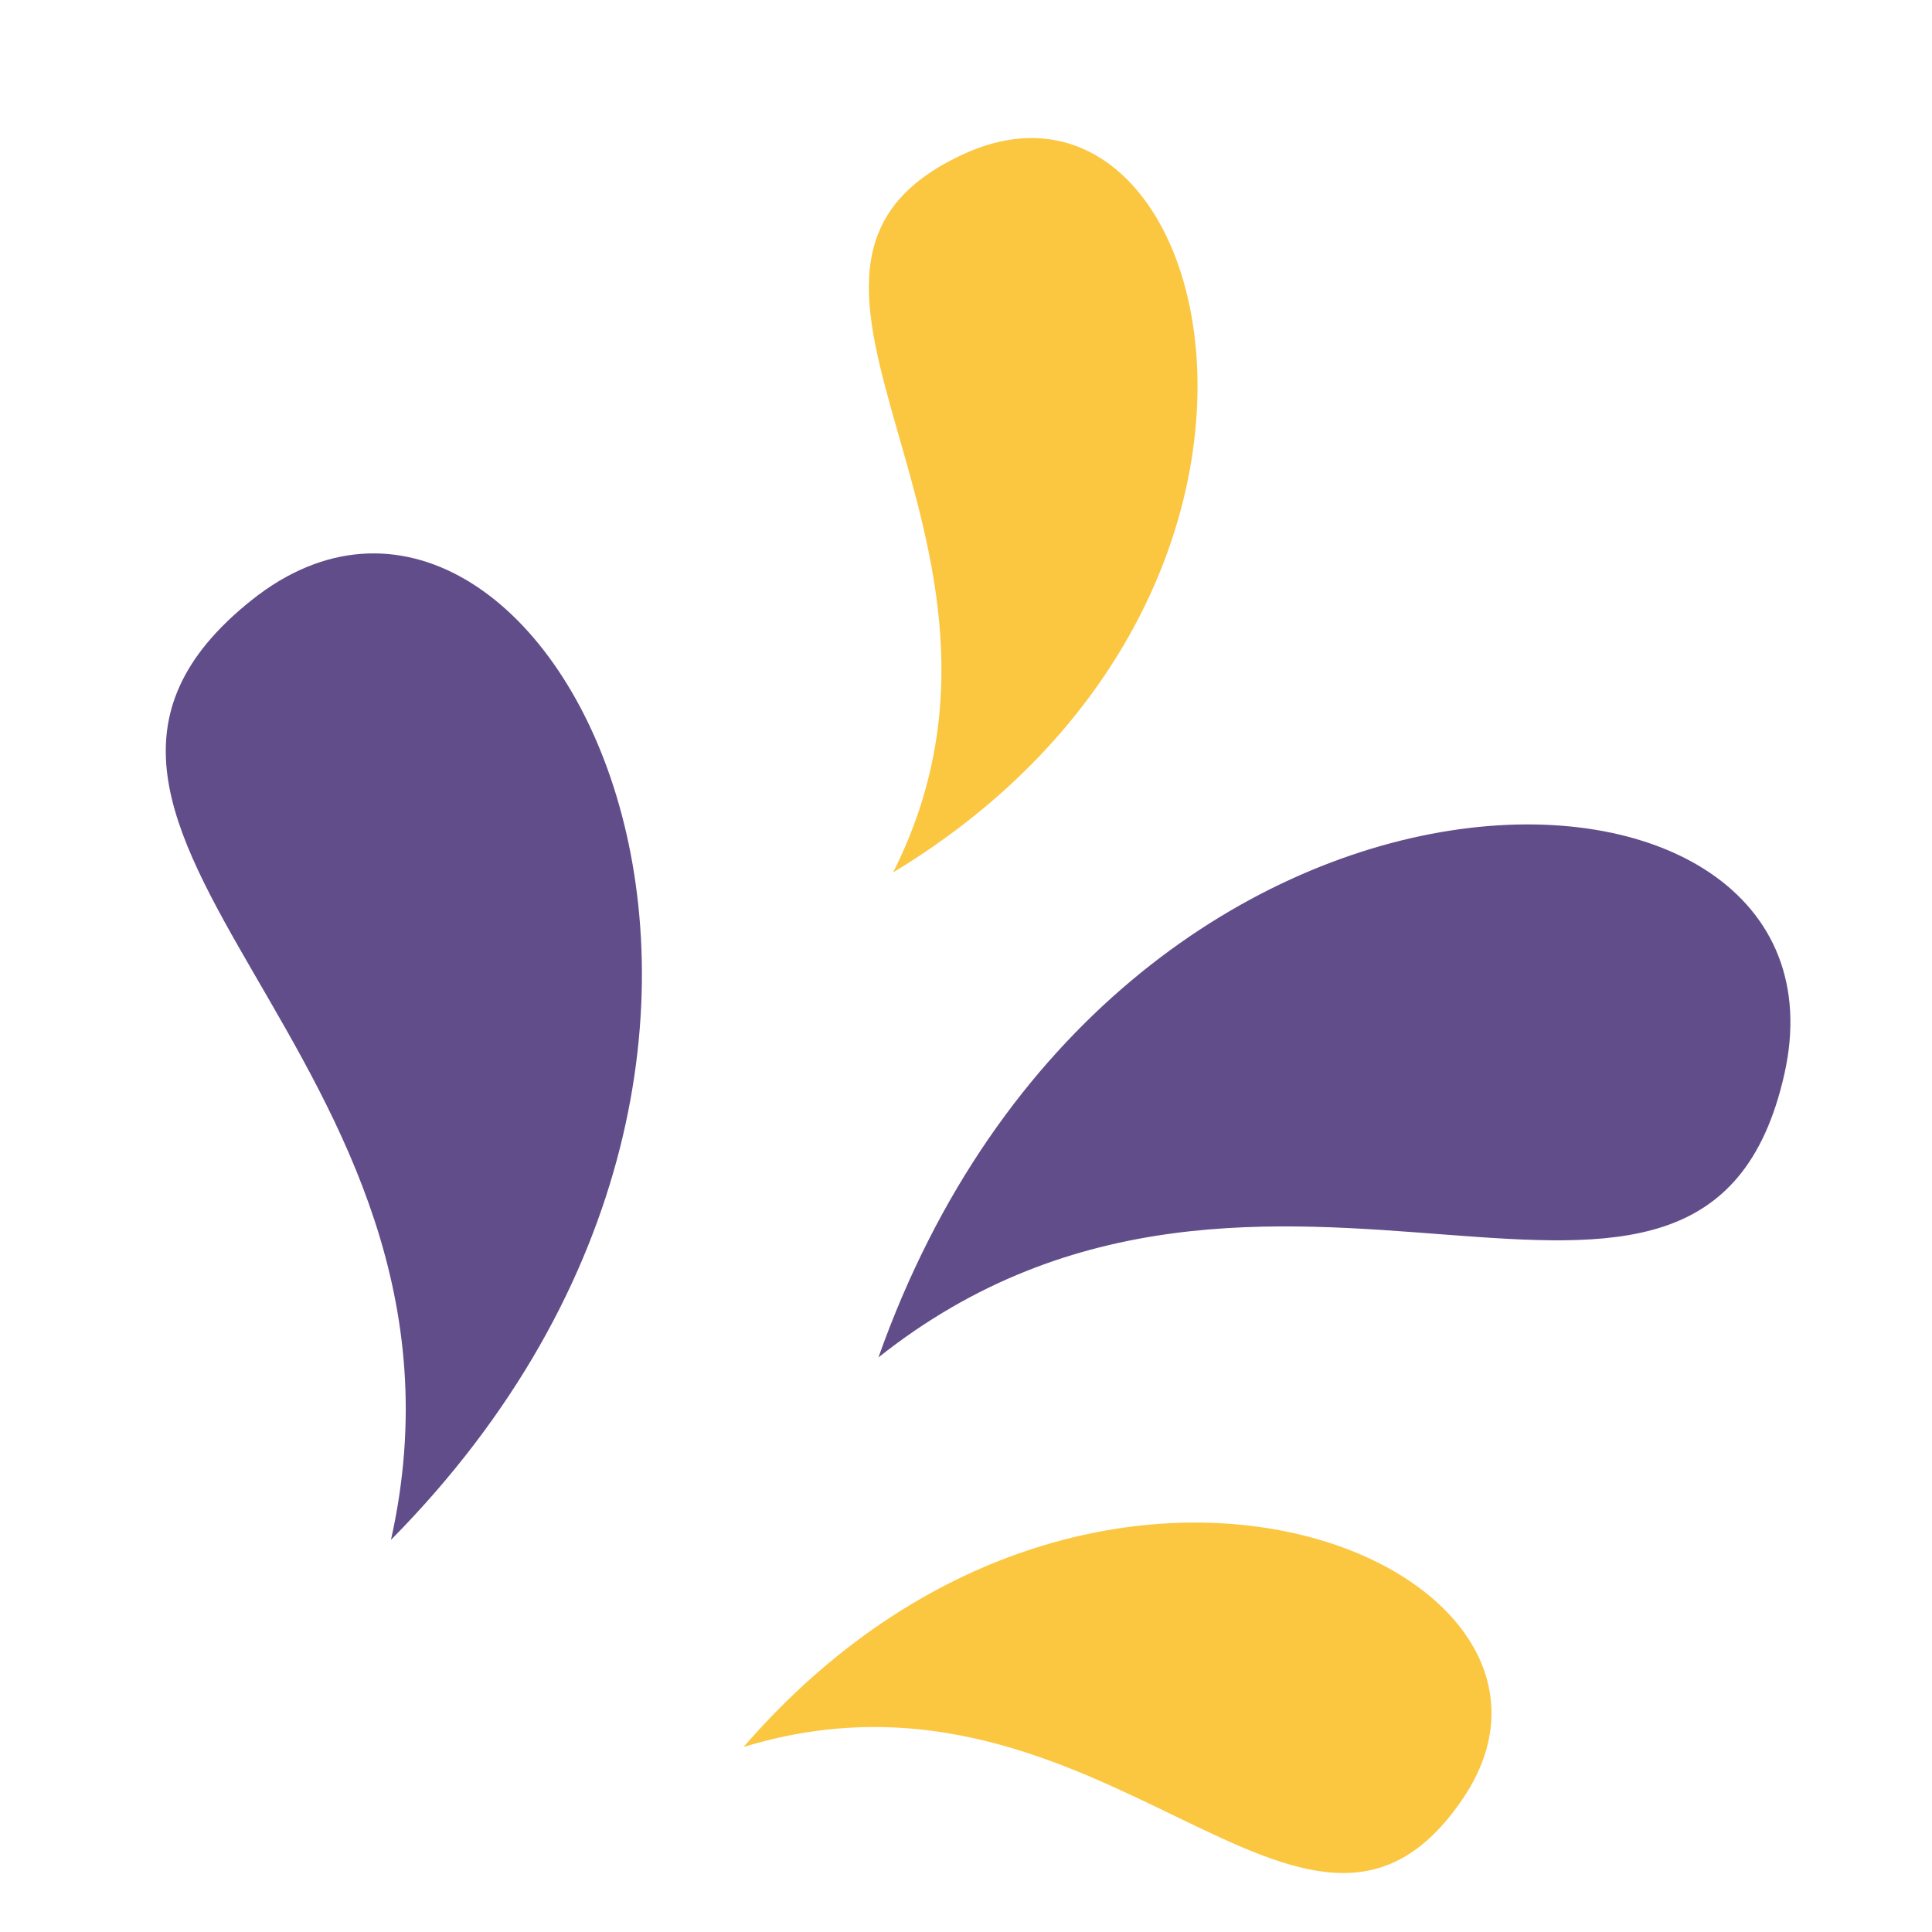
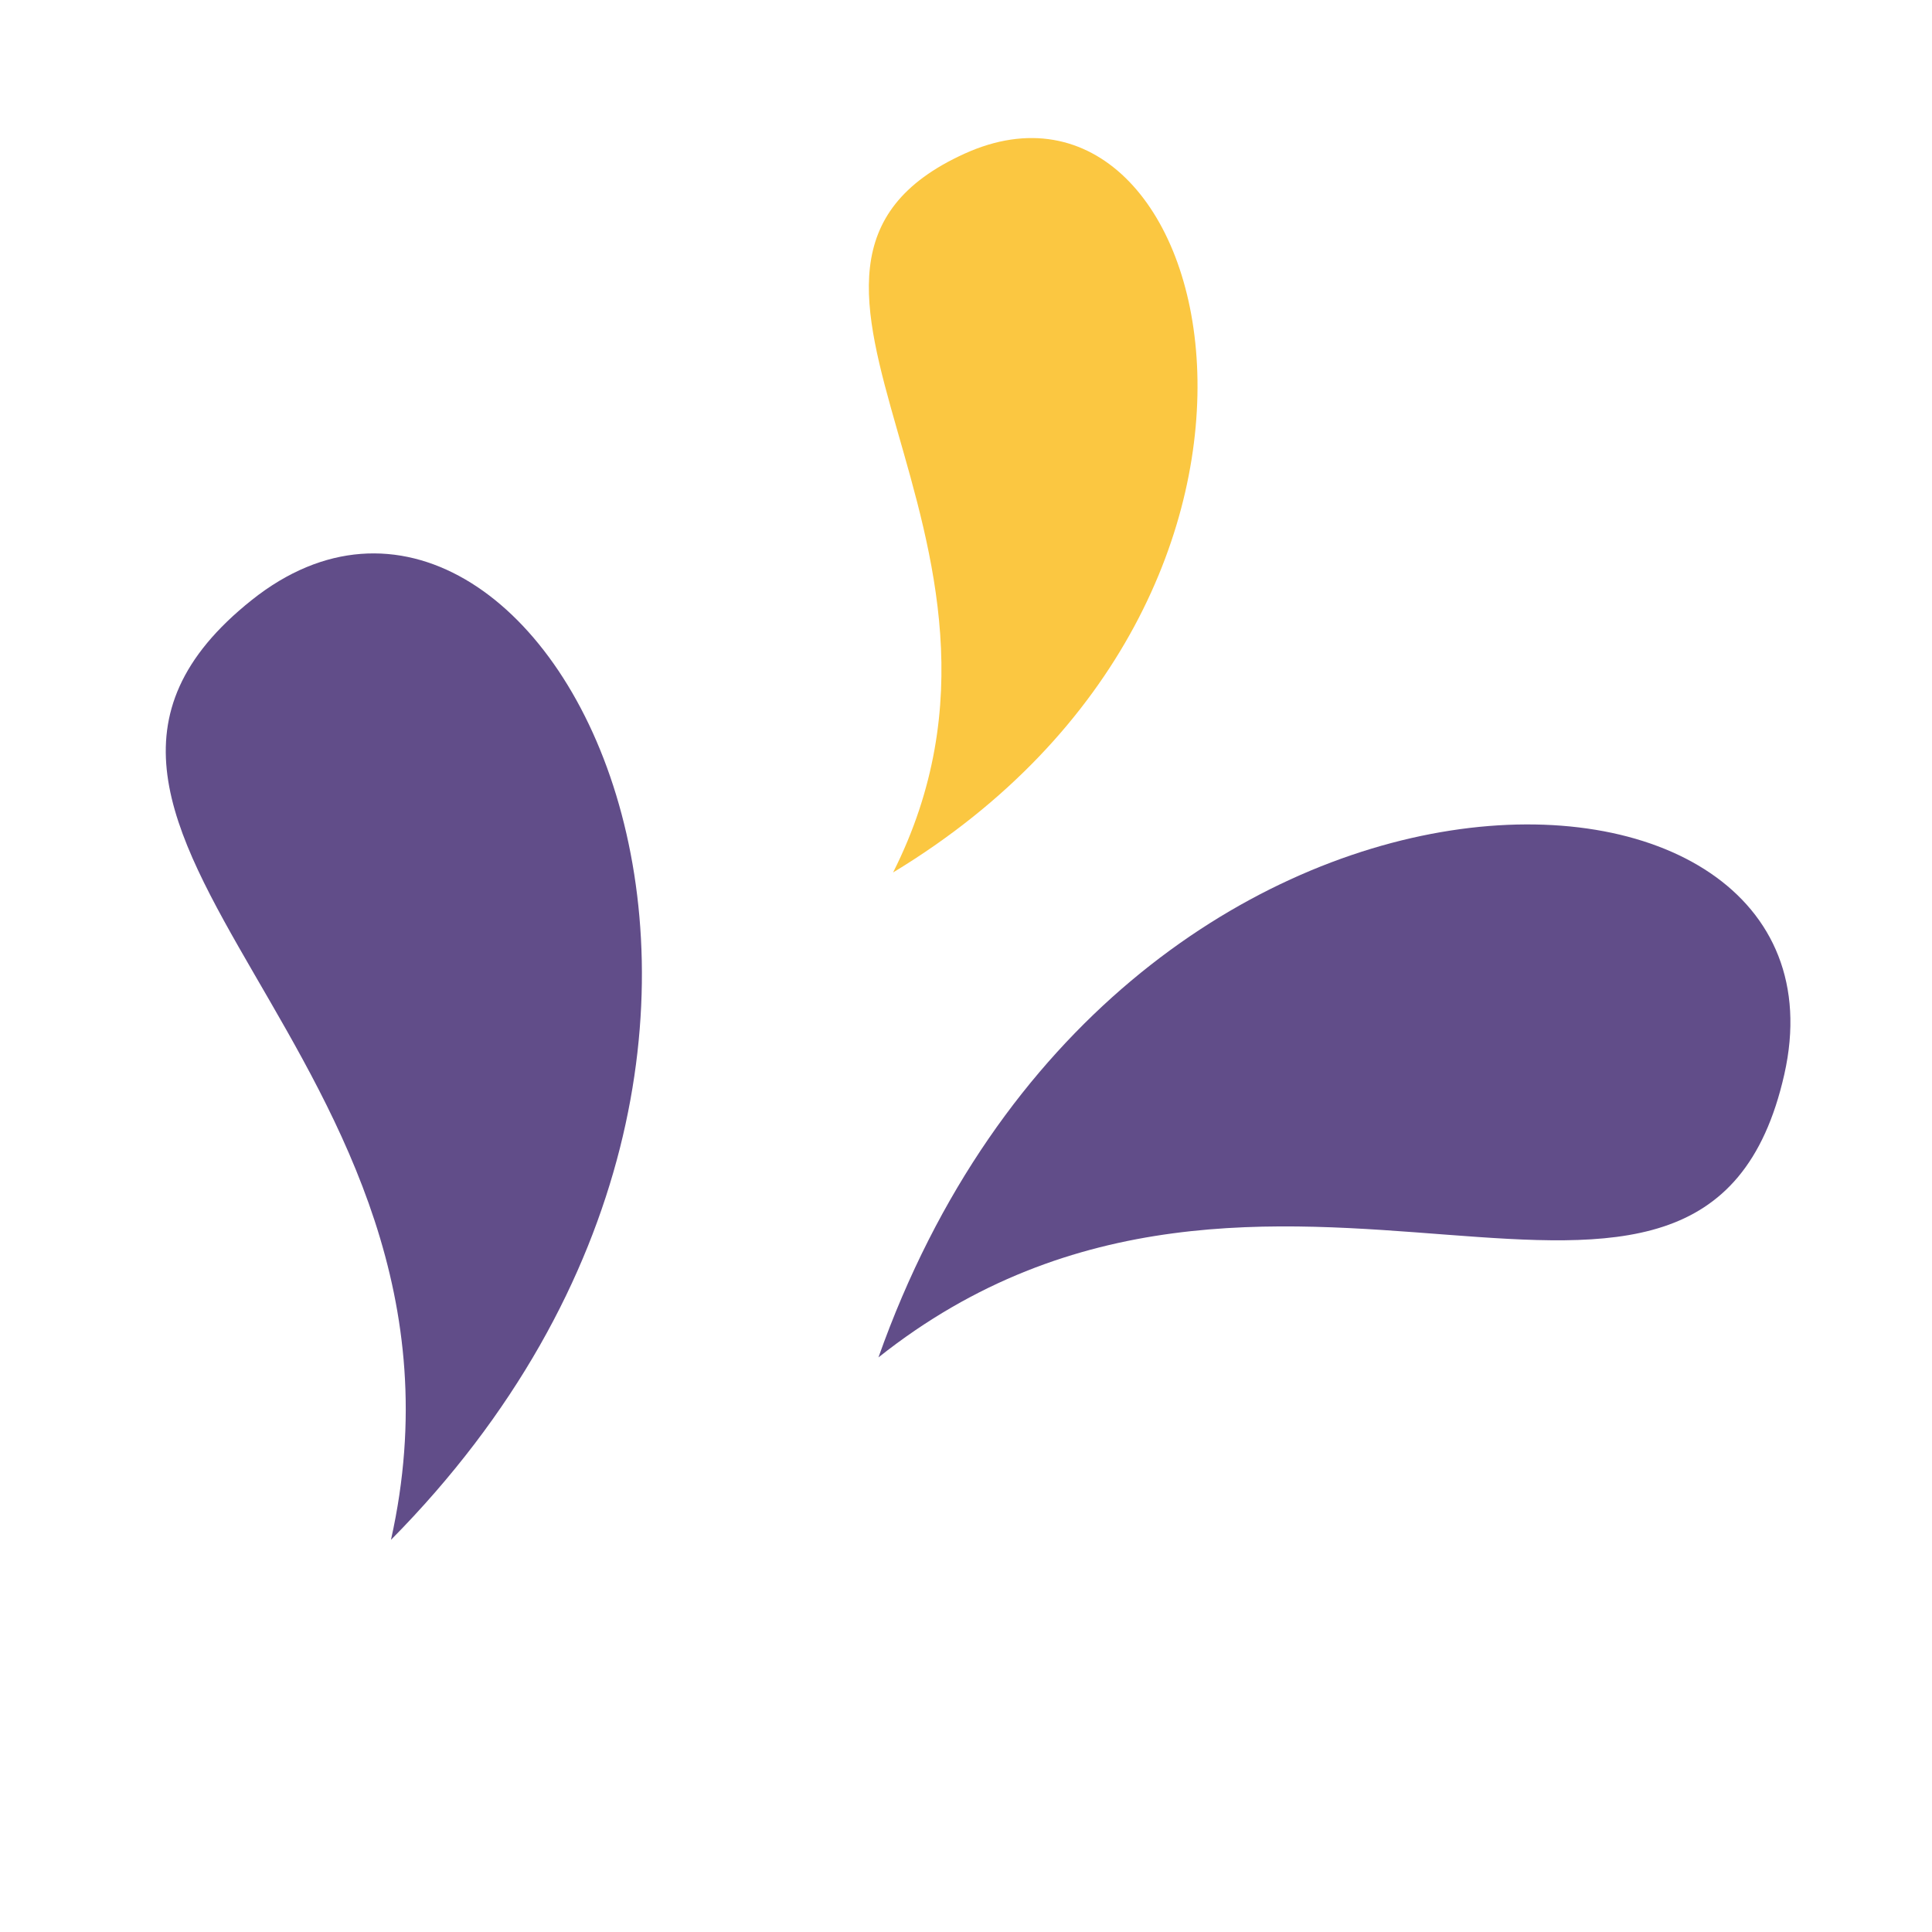
<svg xmlns="http://www.w3.org/2000/svg" width="409" height="409" viewBox="0 0 409 409" fill="none">
  <g clip-path="url(#clip0_16_752)">
    <path d="M185.966 287.359C236.036 145.887 394.897 151.387 377.738 227.426C360.579 303.466 268.313 221.968 185.966 287.359Z" fill="#614D89" />
    <path d="M82.765 325.983C188.233 219.335 114.252 78.492 53.311 127.012C-7.63 175.531 105.78 223.321 82.765 325.983Z" fill="#614D89" />
-     <path d="M157.402 369.837C232.056 283.636 342.92 331.732 309.682 380.772C276.445 429.812 233.778 346.465 157.402 369.837Z" fill="#FBC741" />
    <path d="M189.066 184.697C286.551 125.669 258.1 8.064 204.209 32.526C150.318 56.988 225.048 113.289 189.066 184.697Z" fill="#FBC741" />
  </g>
  <defs>
    <clipPath id="clip0_16_752">
      <rect width="350" height="350" fill="white" transform="translate(64.144) rotate(10.56)" />
    </clipPath>
  </defs>
</svg>